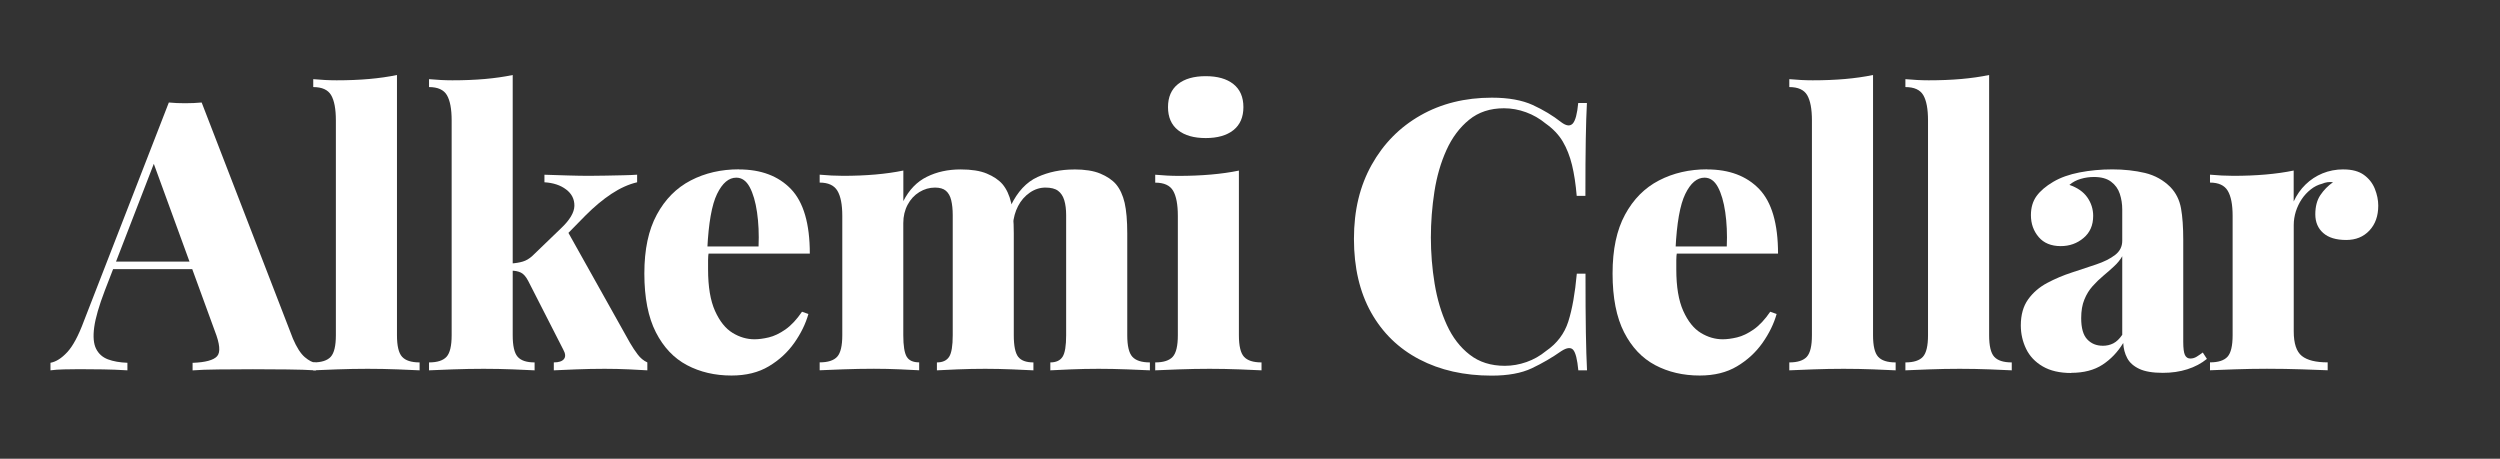
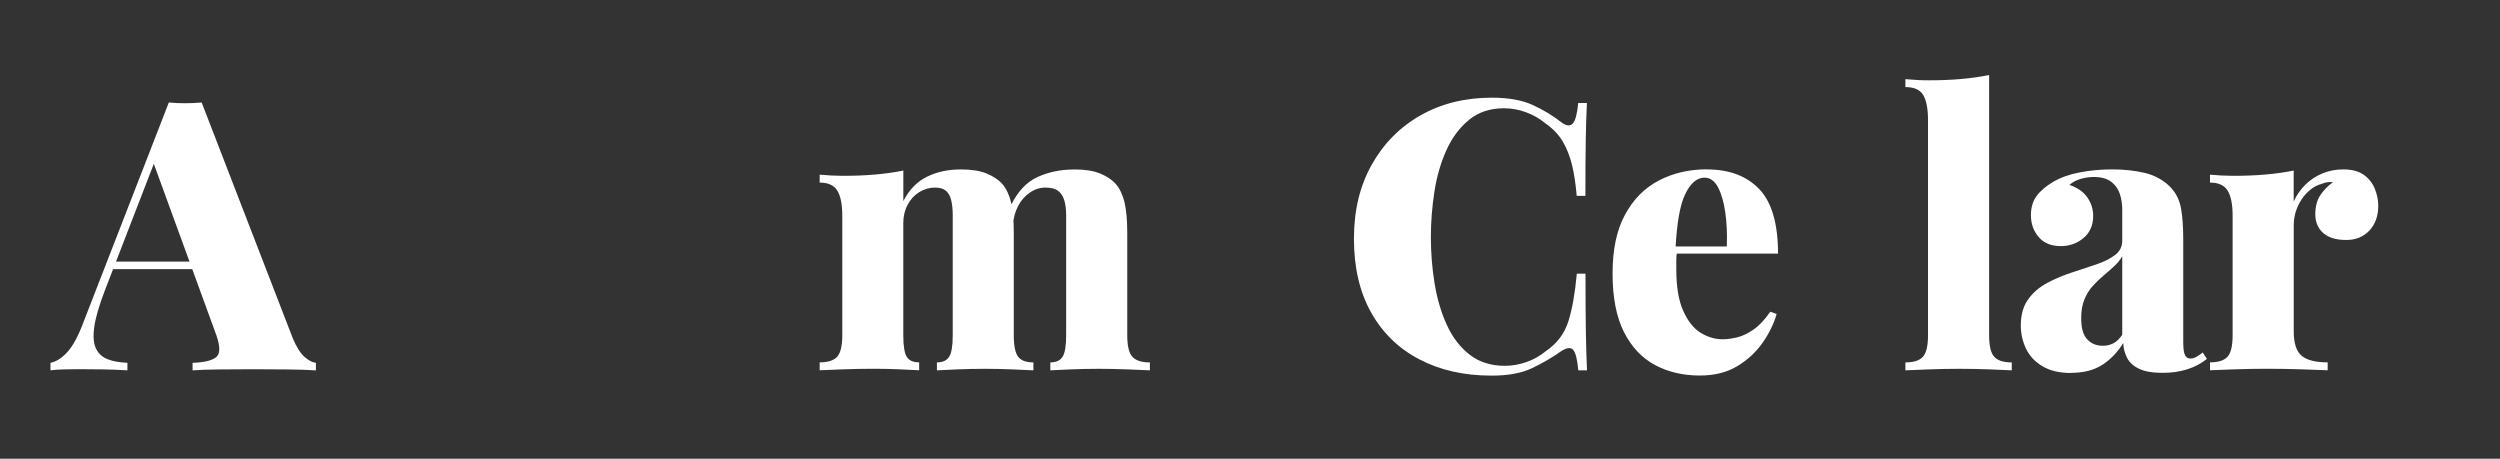
<svg xmlns="http://www.w3.org/2000/svg" width="218" height="40" viewBox="0 0 218 40" fill="none">
  <rect x="0" y="0" width="218" height="40" fill="#333333" stroke="none" />
  <path d="M17.589 8.947L25.543 29.53C25.872 30.299 26.219 30.838 26.58 31.145C26.941 31.451 27.265 31.616 27.548 31.639V32.297C26.845 32.252 26.009 32.224 25.032 32.215C24.055 32.206 23.064 32.197 22.055 32.197C21.046 32.197 20.005 32.201 19.064 32.215C18.123 32.224 17.365 32.252 16.794 32.297V31.639C17.913 31.598 18.626 31.405 18.931 31.062C19.238 30.724 19.174 29.992 18.735 28.871L13.279 13.919L13.936 12.931L9.137 25.345C8.635 26.662 8.324 27.728 8.215 28.537C8.105 29.352 8.16 29.974 8.379 30.413C8.598 30.852 8.945 31.158 9.416 31.337C9.886 31.511 10.452 31.611 11.11 31.634V32.293C10.342 32.247 9.635 32.22 8.991 32.21C8.342 32.201 7.648 32.192 6.904 32.192C6.466 32.192 6.023 32.197 5.571 32.21C5.123 32.22 4.731 32.247 4.402 32.293V31.634C4.886 31.547 5.37 31.241 5.863 30.71C6.356 30.18 6.845 29.274 7.324 27.975L14.722 8.938C15.16 8.983 15.635 9.002 16.151 9.002C16.667 9.002 17.142 8.979 17.58 8.938L17.589 8.947ZM19.297 22.811V23.469H9.498L9.827 22.811H19.297Z" fill="white" />
-   <path d="M34.616 6.541V29.233C34.616 30.157 34.762 30.779 35.059 31.108C35.356 31.437 35.863 31.602 36.589 31.602V32.293C36.173 32.27 35.539 32.242 34.68 32.21C33.826 32.178 32.95 32.16 32.05 32.16C31.151 32.16 30.278 32.178 29.37 32.21C28.461 32.242 27.776 32.27 27.315 32.293V31.602C28.036 31.602 28.548 31.437 28.845 31.108C29.141 30.779 29.288 30.152 29.288 29.233V10.493C29.288 9.505 29.151 8.773 28.877 8.302C28.603 7.831 28.082 7.593 27.315 7.593V6.902C28.018 6.966 28.694 7.003 29.352 7.003C30.361 7.003 31.301 6.966 32.178 6.889C33.055 6.811 33.867 6.696 34.612 6.541H34.616Z" fill="white" />
-   <path d="M44.708 6.541V29.233C44.708 30.157 44.849 30.779 45.137 31.108C45.42 31.437 45.913 31.602 46.617 31.602V32.293C46.201 32.27 45.575 32.242 44.745 32.21C43.913 32.178 43.055 32.16 42.178 32.16C41.301 32.16 40.375 32.178 39.466 32.21C38.557 32.242 37.872 32.27 37.411 32.293V31.602C38.133 31.602 38.644 31.437 38.941 31.108C39.238 30.779 39.384 30.152 39.384 29.233V10.493C39.384 9.505 39.247 8.773 38.973 8.302C38.699 7.831 38.178 7.593 37.411 7.593V6.902C38.114 6.966 38.79 7.003 39.448 7.003C40.457 7.003 41.397 6.966 42.274 6.889C43.151 6.811 43.964 6.696 44.708 6.541ZM55.557 15.236V15.895C54.813 16.069 54.069 16.407 53.32 16.901C52.571 17.395 51.818 18.026 51.05 18.795L49.21 20.67L49.475 20.144L54.932 29.891C55.151 30.266 55.375 30.605 55.608 30.911C55.836 31.218 56.119 31.451 56.448 31.602V32.293C56.119 32.27 55.598 32.242 54.886 32.21C54.174 32.178 53.457 32.16 52.731 32.16C51.9 32.16 51.059 32.178 50.215 32.21C49.37 32.242 48.731 32.27 48.292 32.293V31.602C48.731 31.602 49.028 31.501 49.178 31.305C49.334 31.108 49.311 30.834 49.114 30.481L46.055 24.489C45.859 24.114 45.644 23.877 45.416 23.767C45.187 23.657 44.904 23.602 44.575 23.602V22.975C44.95 22.953 45.283 22.898 45.58 22.811C45.877 22.724 46.155 22.559 46.42 22.317L48.918 19.911C49.685 19.188 50.073 18.534 50.087 17.953C50.096 17.372 49.859 16.892 49.365 16.521C48.872 16.146 48.242 15.941 47.475 15.895V15.236C48.087 15.259 48.763 15.282 49.498 15.3C50.233 15.323 50.863 15.332 51.388 15.332C51.827 15.332 52.315 15.328 52.849 15.314C53.388 15.305 53.9 15.291 54.393 15.282C54.886 15.273 55.274 15.254 55.562 15.232L55.557 15.236Z" fill="white" />
-   <path d="M64.434 14.774C66.361 14.774 67.876 15.346 68.972 16.485C70.068 17.628 70.616 19.504 70.616 22.116H60.064L60.032 21.489H66.146C66.192 20.414 66.146 19.421 66.013 18.507C65.881 17.596 65.666 16.864 65.374 16.316C65.077 15.767 64.689 15.492 64.205 15.492C63.548 15.492 62.991 15.963 62.529 16.91C62.068 17.852 61.785 19.458 61.676 21.718L61.808 21.946C61.762 22.189 61.744 22.436 61.744 22.687V23.492C61.744 25.006 61.945 26.214 62.351 27.115C62.758 28.016 63.265 28.652 63.881 29.027C64.493 29.402 65.132 29.585 65.79 29.585C66.164 29.585 66.58 29.53 67.041 29.42C67.502 29.311 67.981 29.082 68.488 28.73C68.991 28.377 69.475 27.86 69.936 27.183L70.493 27.38C70.251 28.236 69.84 29.077 69.26 29.901C68.68 30.724 67.94 31.405 67.041 31.941C66.141 32.48 65.059 32.746 63.785 32.746C62.338 32.746 61.045 32.444 59.904 31.84C58.762 31.236 57.858 30.28 57.192 28.977C56.525 27.673 56.187 25.962 56.187 23.854C56.187 21.745 56.548 20.057 57.274 18.717C58 17.377 58.981 16.384 60.233 15.735C61.484 15.085 62.886 14.765 64.443 14.765L64.434 14.774Z" fill="white" />
  <path d="M83.767 14.774C84.708 14.774 85.471 14.893 86.05 15.136C86.63 15.378 87.087 15.684 87.416 16.059C87.767 16.476 88.019 17.02 88.174 17.688C88.324 18.356 88.402 19.243 88.402 20.341V29.233C88.402 30.157 88.53 30.779 88.781 31.108C89.032 31.437 89.475 31.602 90.114 31.602V32.293C89.699 32.27 89.082 32.242 88.274 32.21C87.461 32.178 86.676 32.16 85.909 32.16C85.078 32.16 84.265 32.178 83.475 32.21C82.685 32.242 82.096 32.27 81.699 32.293V31.602C82.201 31.602 82.557 31.437 82.767 31.108C82.977 30.779 83.078 30.152 83.078 29.233V18.758C83.078 18.255 83.032 17.82 82.945 17.459C82.859 17.098 82.703 16.823 82.484 16.636C82.265 16.448 81.945 16.357 81.53 16.357C81.046 16.357 80.594 16.489 80.165 16.75C79.735 17.015 79.397 17.381 79.146 17.852C78.895 18.324 78.767 18.859 78.767 19.449V29.228C78.767 30.152 78.868 30.774 79.064 31.104C79.26 31.433 79.621 31.598 80.151 31.598V32.288C79.776 32.265 79.219 32.238 78.475 32.206C77.731 32.174 76.973 32.156 76.206 32.156C75.306 32.156 74.407 32.174 73.512 32.206C72.612 32.238 71.932 32.265 71.475 32.288V31.598C72.197 31.598 72.708 31.433 73.005 31.104C73.302 30.774 73.448 30.148 73.448 29.228V18.822C73.448 17.834 73.306 17.107 73.019 16.631C72.735 16.16 72.219 15.922 71.475 15.922V15.232C72.178 15.296 72.854 15.332 73.512 15.332C74.498 15.332 75.434 15.296 76.324 15.218C77.21 15.14 78.028 15.026 78.772 14.87V17.537C79.274 16.549 79.959 15.84 80.827 15.415C81.694 14.985 82.671 14.774 83.767 14.774ZM93.662 14.774C94.603 14.774 95.365 14.893 95.945 15.136C96.525 15.378 96.982 15.684 97.311 16.059C97.662 16.476 97.913 17.02 98.069 17.688C98.219 18.356 98.297 19.243 98.297 20.341V29.233C98.297 30.157 98.443 30.779 98.74 31.108C99.037 31.437 99.544 31.602 100.27 31.602V32.293C99.831 32.27 99.178 32.242 98.315 32.21C97.448 32.178 96.612 32.16 95.799 32.16C94.987 32.16 94.156 32.178 93.365 32.21C92.576 32.242 91.987 32.27 91.589 32.293V31.602C92.091 31.602 92.448 31.437 92.658 31.108C92.868 30.779 92.968 30.152 92.968 29.233V18.758C92.968 18.255 92.913 17.82 92.804 17.459C92.694 17.098 92.512 16.823 92.26 16.636C92.009 16.448 91.639 16.357 91.16 16.357C90.681 16.357 90.224 16.503 89.795 16.8C89.365 17.098 89.028 17.487 88.776 17.971C88.525 18.456 88.375 18.991 88.334 19.586L88.137 17.939C88.731 16.709 89.507 15.877 90.471 15.437C91.434 14.998 92.498 14.779 93.658 14.779L93.662 14.774Z" fill="white" />
-   <path d="M108.032 14.875V29.233C108.032 30.157 108.178 30.779 108.475 31.108C108.772 31.437 109.279 31.602 110.005 31.602V32.293C109.589 32.27 108.945 32.242 108.082 32.21C107.215 32.178 106.347 32.16 105.471 32.16C104.594 32.16 103.699 32.178 102.79 32.21C101.881 32.242 101.197 32.27 100.735 32.293V31.602C101.457 31.602 101.968 31.437 102.265 31.108C102.562 30.779 102.708 30.152 102.708 29.233V18.827C102.708 17.839 102.571 17.111 102.297 16.636C102.023 16.165 101.502 15.927 100.735 15.927V15.236C101.439 15.3 102.114 15.337 102.772 15.337C103.758 15.337 104.694 15.3 105.585 15.222C106.471 15.145 107.288 15.03 108.032 14.875ZM105.137 6.642C106.169 6.642 106.973 6.87 107.553 7.332C108.133 7.794 108.425 8.462 108.425 9.34C108.425 10.218 108.133 10.886 107.553 11.348C106.973 11.81 106.165 12.039 105.137 12.039C104.11 12.039 103.302 11.81 102.722 11.348C102.142 10.886 101.85 10.218 101.85 9.34C101.85 8.462 102.142 7.794 102.722 7.332C103.302 6.87 104.11 6.642 105.137 6.642Z" fill="white" />
  <path d="M130.091 8.517C131.539 8.517 132.726 8.732 133.658 9.157C134.589 9.587 135.416 10.086 136.142 10.658C136.58 10.987 136.913 11.023 137.146 10.772C137.374 10.52 137.534 9.921 137.621 8.979H138.379C138.333 9.834 138.301 10.891 138.279 12.139C138.256 13.393 138.247 15.04 138.247 17.079H137.489C137.402 16.05 137.265 15.149 137.078 14.381C136.89 13.612 136.621 12.931 136.274 12.341C135.922 11.746 135.42 11.22 134.763 10.758C134.26 10.342 133.694 10.017 133.069 9.788C132.443 9.56 131.804 9.441 131.146 9.441C129.941 9.441 128.927 9.775 128.105 10.447C127.283 11.115 126.626 11.993 126.132 13.082C125.639 14.17 125.288 15.378 125.082 16.704C124.877 18.031 124.772 19.366 124.772 20.707C124.772 22.047 124.881 23.415 125.1 24.741C125.32 26.072 125.676 27.27 126.169 28.345C126.662 29.42 127.324 30.285 128.16 30.93C128.991 31.579 130.014 31.899 131.219 31.899C131.854 31.899 132.484 31.79 133.11 31.57C133.735 31.351 134.297 31.03 134.804 30.614C135.767 29.955 136.42 29.096 136.758 28.03C137.096 26.964 137.343 25.578 137.498 23.863H138.256C138.256 25.994 138.265 27.71 138.288 29.018C138.311 30.326 138.343 31.419 138.388 32.293H137.63C137.543 31.351 137.393 30.756 137.187 30.513C136.982 30.271 136.635 30.303 136.151 30.614C135.338 31.186 134.479 31.684 133.571 32.114C132.662 32.544 131.493 32.755 130.069 32.755C127.68 32.755 125.58 32.284 123.772 31.337C121.964 30.395 120.562 29.031 119.562 27.252C118.566 25.473 118.064 23.332 118.064 20.83C118.064 18.328 118.58 16.22 119.607 14.376C120.635 12.533 122.055 11.092 123.863 10.063C125.671 9.034 127.749 8.517 130.091 8.517Z" fill="white" />
  <path d="M148.863 14.774C150.79 14.774 152.306 15.346 153.402 16.485C154.497 17.628 155.045 19.504 155.045 22.116H144.493L144.461 21.489H150.575C150.621 20.414 150.575 19.421 150.443 18.507C150.31 17.596 150.096 16.864 149.803 16.316C149.507 15.767 149.118 15.492 148.634 15.492C147.977 15.492 147.42 15.963 146.959 16.91C146.497 17.852 146.214 19.458 146.105 21.718L146.237 21.946C146.192 22.189 146.173 22.436 146.173 22.687V23.492C146.173 25.006 146.374 26.214 146.781 27.115C147.187 28.016 147.694 28.652 148.31 29.027C148.922 29.402 149.561 29.585 150.219 29.585C150.593 29.585 151.009 29.53 151.47 29.42C151.931 29.311 152.411 29.082 152.918 28.73C153.42 28.377 153.904 27.86 154.365 27.183L154.922 27.38C154.68 28.236 154.269 29.077 153.689 29.901C153.109 30.724 152.37 31.405 151.47 31.941C150.571 32.48 149.488 32.746 148.214 32.746C146.767 32.746 145.475 32.444 144.333 31.84C143.192 31.236 142.287 30.28 141.621 28.977C140.954 27.673 140.616 25.962 140.616 23.854C140.616 21.745 140.977 20.057 141.703 18.717C142.429 17.377 143.411 16.384 144.662 15.735C145.913 15.085 147.315 14.765 148.872 14.765L148.863 14.774Z" fill="white" />
-   <path d="M163.329 6.541V29.233C163.329 30.157 163.475 30.779 163.772 31.108C164.068 31.437 164.575 31.602 165.301 31.602V32.293C164.886 32.27 164.251 32.242 163.393 32.21C162.539 32.178 161.662 32.16 160.763 32.16C159.863 32.16 158.991 32.178 158.082 32.21C157.173 32.242 156.489 32.27 156.027 32.293V31.602C156.749 31.602 157.26 31.437 157.557 31.108C157.854 30.779 158 30.152 158 29.233V10.493C158 9.505 157.863 8.773 157.589 8.302C157.315 7.831 156.794 7.593 156.027 7.593V6.902C156.731 6.966 157.406 7.003 158.064 7.003C159.073 7.003 160.014 6.966 160.89 6.889C161.767 6.811 162.58 6.696 163.324 6.541H163.329Z" fill="white" />
  <path d="M173.452 6.541V29.233C173.452 30.157 173.598 30.779 173.895 31.108C174.192 31.437 174.699 31.602 175.425 31.602V32.293C175.009 32.27 174.375 32.242 173.516 32.21C172.662 32.178 171.786 32.16 170.886 32.16C169.986 32.16 169.114 32.178 168.206 32.21C167.297 32.242 166.612 32.27 166.151 32.293V31.602C166.872 31.602 167.384 31.437 167.681 31.108C167.977 30.779 168.123 30.152 168.123 29.233V10.493C168.123 9.505 167.987 8.773 167.713 8.302C167.439 7.831 166.918 7.593 166.151 7.593V6.902C166.854 6.966 167.53 7.003 168.187 7.003C169.197 7.003 170.137 6.966 171.014 6.889C171.891 6.811 172.703 6.696 173.448 6.541H173.452Z" fill="white" />
  <path d="M180.621 32.526C179.612 32.526 178.781 32.334 178.124 31.95C177.466 31.566 176.982 31.053 176.676 30.417C176.37 29.782 176.215 29.1 176.215 28.377C176.215 27.453 176.429 26.699 176.854 26.104C177.283 25.509 177.836 25.034 178.516 24.672C179.197 24.311 179.909 24.009 180.653 23.767C181.397 23.524 182.11 23.291 182.79 23.058C183.471 22.829 184.018 22.555 184.434 22.234C184.85 21.914 185.06 21.503 185.06 20.999V18.264C185.06 17.779 184.987 17.326 184.845 16.896C184.703 16.467 184.452 16.119 184.087 15.845C183.726 15.57 183.229 15.433 182.589 15.433C182.197 15.433 181.813 15.488 181.439 15.598C181.064 15.707 180.735 15.881 180.452 16.123C181.155 16.366 181.676 16.727 182.014 17.212C182.352 17.697 182.525 18.232 182.525 18.827C182.525 19.641 182.247 20.281 181.685 20.752C181.128 21.224 180.461 21.461 179.694 21.461C178.863 21.461 178.219 21.196 177.772 20.67C177.324 20.144 177.096 19.508 177.096 18.758C177.096 18.099 177.261 17.546 177.589 17.093C177.918 16.645 178.402 16.233 179.037 15.858C179.671 15.483 180.439 15.209 181.338 15.035C182.238 14.861 183.192 14.77 184.197 14.77C185.201 14.77 186.174 14.875 187.041 15.081C187.909 15.291 188.649 15.703 189.261 16.316C189.745 16.819 190.05 17.436 190.183 18.159C190.315 18.882 190.379 19.806 190.379 20.926V29.818C190.379 30.367 190.429 30.747 190.525 30.953C190.626 31.163 190.781 31.264 191 31.264C191.197 31.264 191.384 31.209 191.557 31.099C191.731 30.989 191.909 30.87 192.082 30.738L192.443 31.296C191.959 31.689 191.393 31.991 190.735 32.201C190.078 32.412 189.366 32.512 188.598 32.512C187.722 32.512 187.037 32.398 186.544 32.165C186.05 31.931 185.699 31.62 185.493 31.227C185.283 30.834 185.169 30.395 185.146 29.91C184.662 30.701 184.06 31.332 183.338 31.803C182.617 32.274 181.703 32.512 180.608 32.512L180.621 32.526ZM183.352 30.152C183.703 30.152 184.014 30.079 184.288 29.937C184.562 29.795 184.818 29.548 185.06 29.196V22.344C184.886 22.651 184.649 22.943 184.352 23.218C184.055 23.492 183.745 23.767 183.416 24.041C183.087 24.316 182.776 24.617 182.48 24.947C182.183 25.276 181.941 25.665 181.758 26.118C181.571 26.566 181.48 27.11 181.48 27.746C181.48 28.602 181.653 29.219 182.005 29.59C182.356 29.965 182.804 30.148 183.352 30.148V30.152Z" fill="white" />
  <path d="M204.356 14.774C205.101 14.774 205.694 14.934 206.132 15.25C206.571 15.57 206.89 15.973 207.087 16.467C207.283 16.961 207.384 17.45 207.384 17.93C207.384 18.831 207.128 19.554 206.612 20.103C206.096 20.652 205.425 20.926 204.589 20.926C203.712 20.926 203.046 20.725 202.585 20.318C202.123 19.911 201.895 19.366 201.895 18.689C201.895 18.013 202.041 17.45 202.338 17.011C202.635 16.572 203 16.197 203.438 15.89C203.11 15.845 202.79 15.89 202.484 16.023C202.132 16.11 201.804 16.274 201.498 16.517C201.192 16.759 200.927 17.043 200.708 17.372C200.489 17.701 200.32 18.058 200.196 18.442C200.078 18.827 200.014 19.216 200.014 19.613V28.899C200.014 29.951 200.251 30.664 200.722 31.04C201.192 31.415 201.941 31.598 202.973 31.598V32.288C202.47 32.265 201.722 32.238 200.735 32.206C199.749 32.174 198.731 32.156 197.676 32.156C196.735 32.156 195.785 32.174 194.831 32.206C193.877 32.238 193.169 32.265 192.712 32.288V31.598C193.434 31.598 193.945 31.433 194.242 31.104C194.539 30.774 194.685 30.148 194.685 29.228V18.822C194.685 17.834 194.543 17.107 194.256 16.631C193.973 16.16 193.457 15.922 192.712 15.922V15.232C193.416 15.296 194.091 15.332 194.749 15.332C195.735 15.332 196.671 15.296 197.562 15.218C198.448 15.14 199.265 15.026 200.009 14.87V17.569C200.274 16.997 200.617 16.503 201.046 16.087C201.475 15.671 201.968 15.346 202.525 15.117C203.082 14.889 203.694 14.77 204.352 14.77L204.356 14.774Z" fill="white" />
</svg>